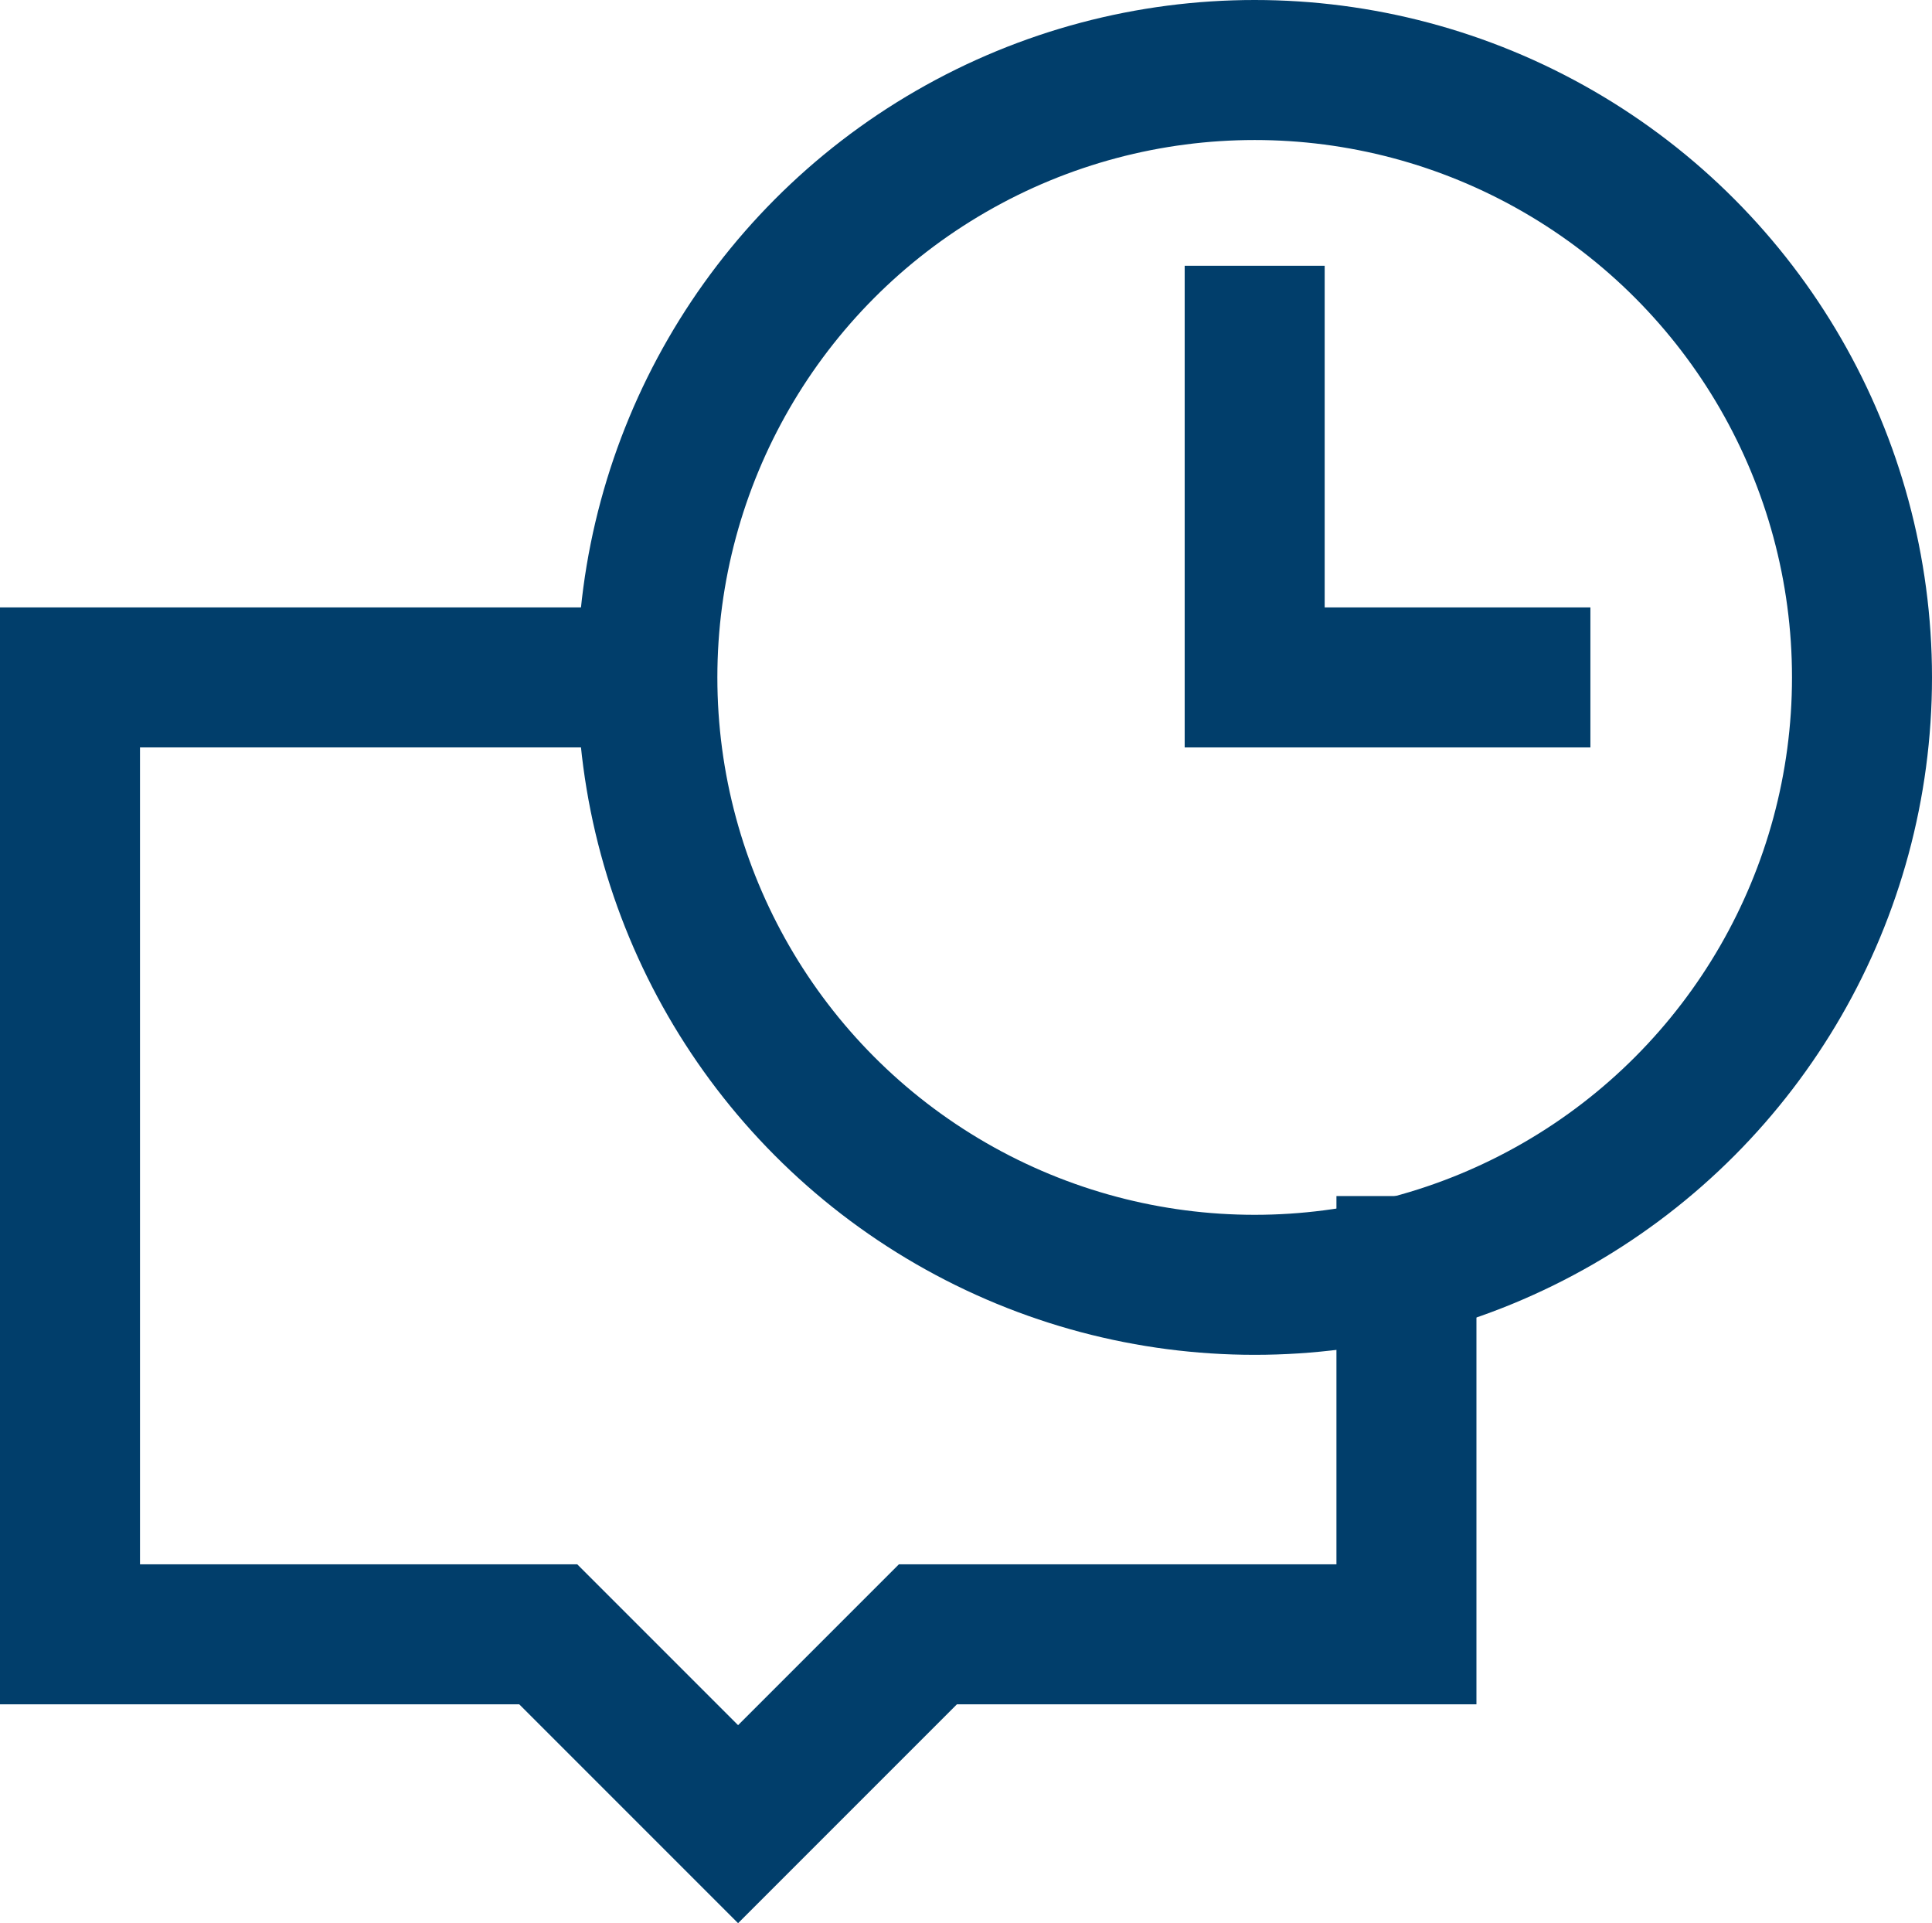
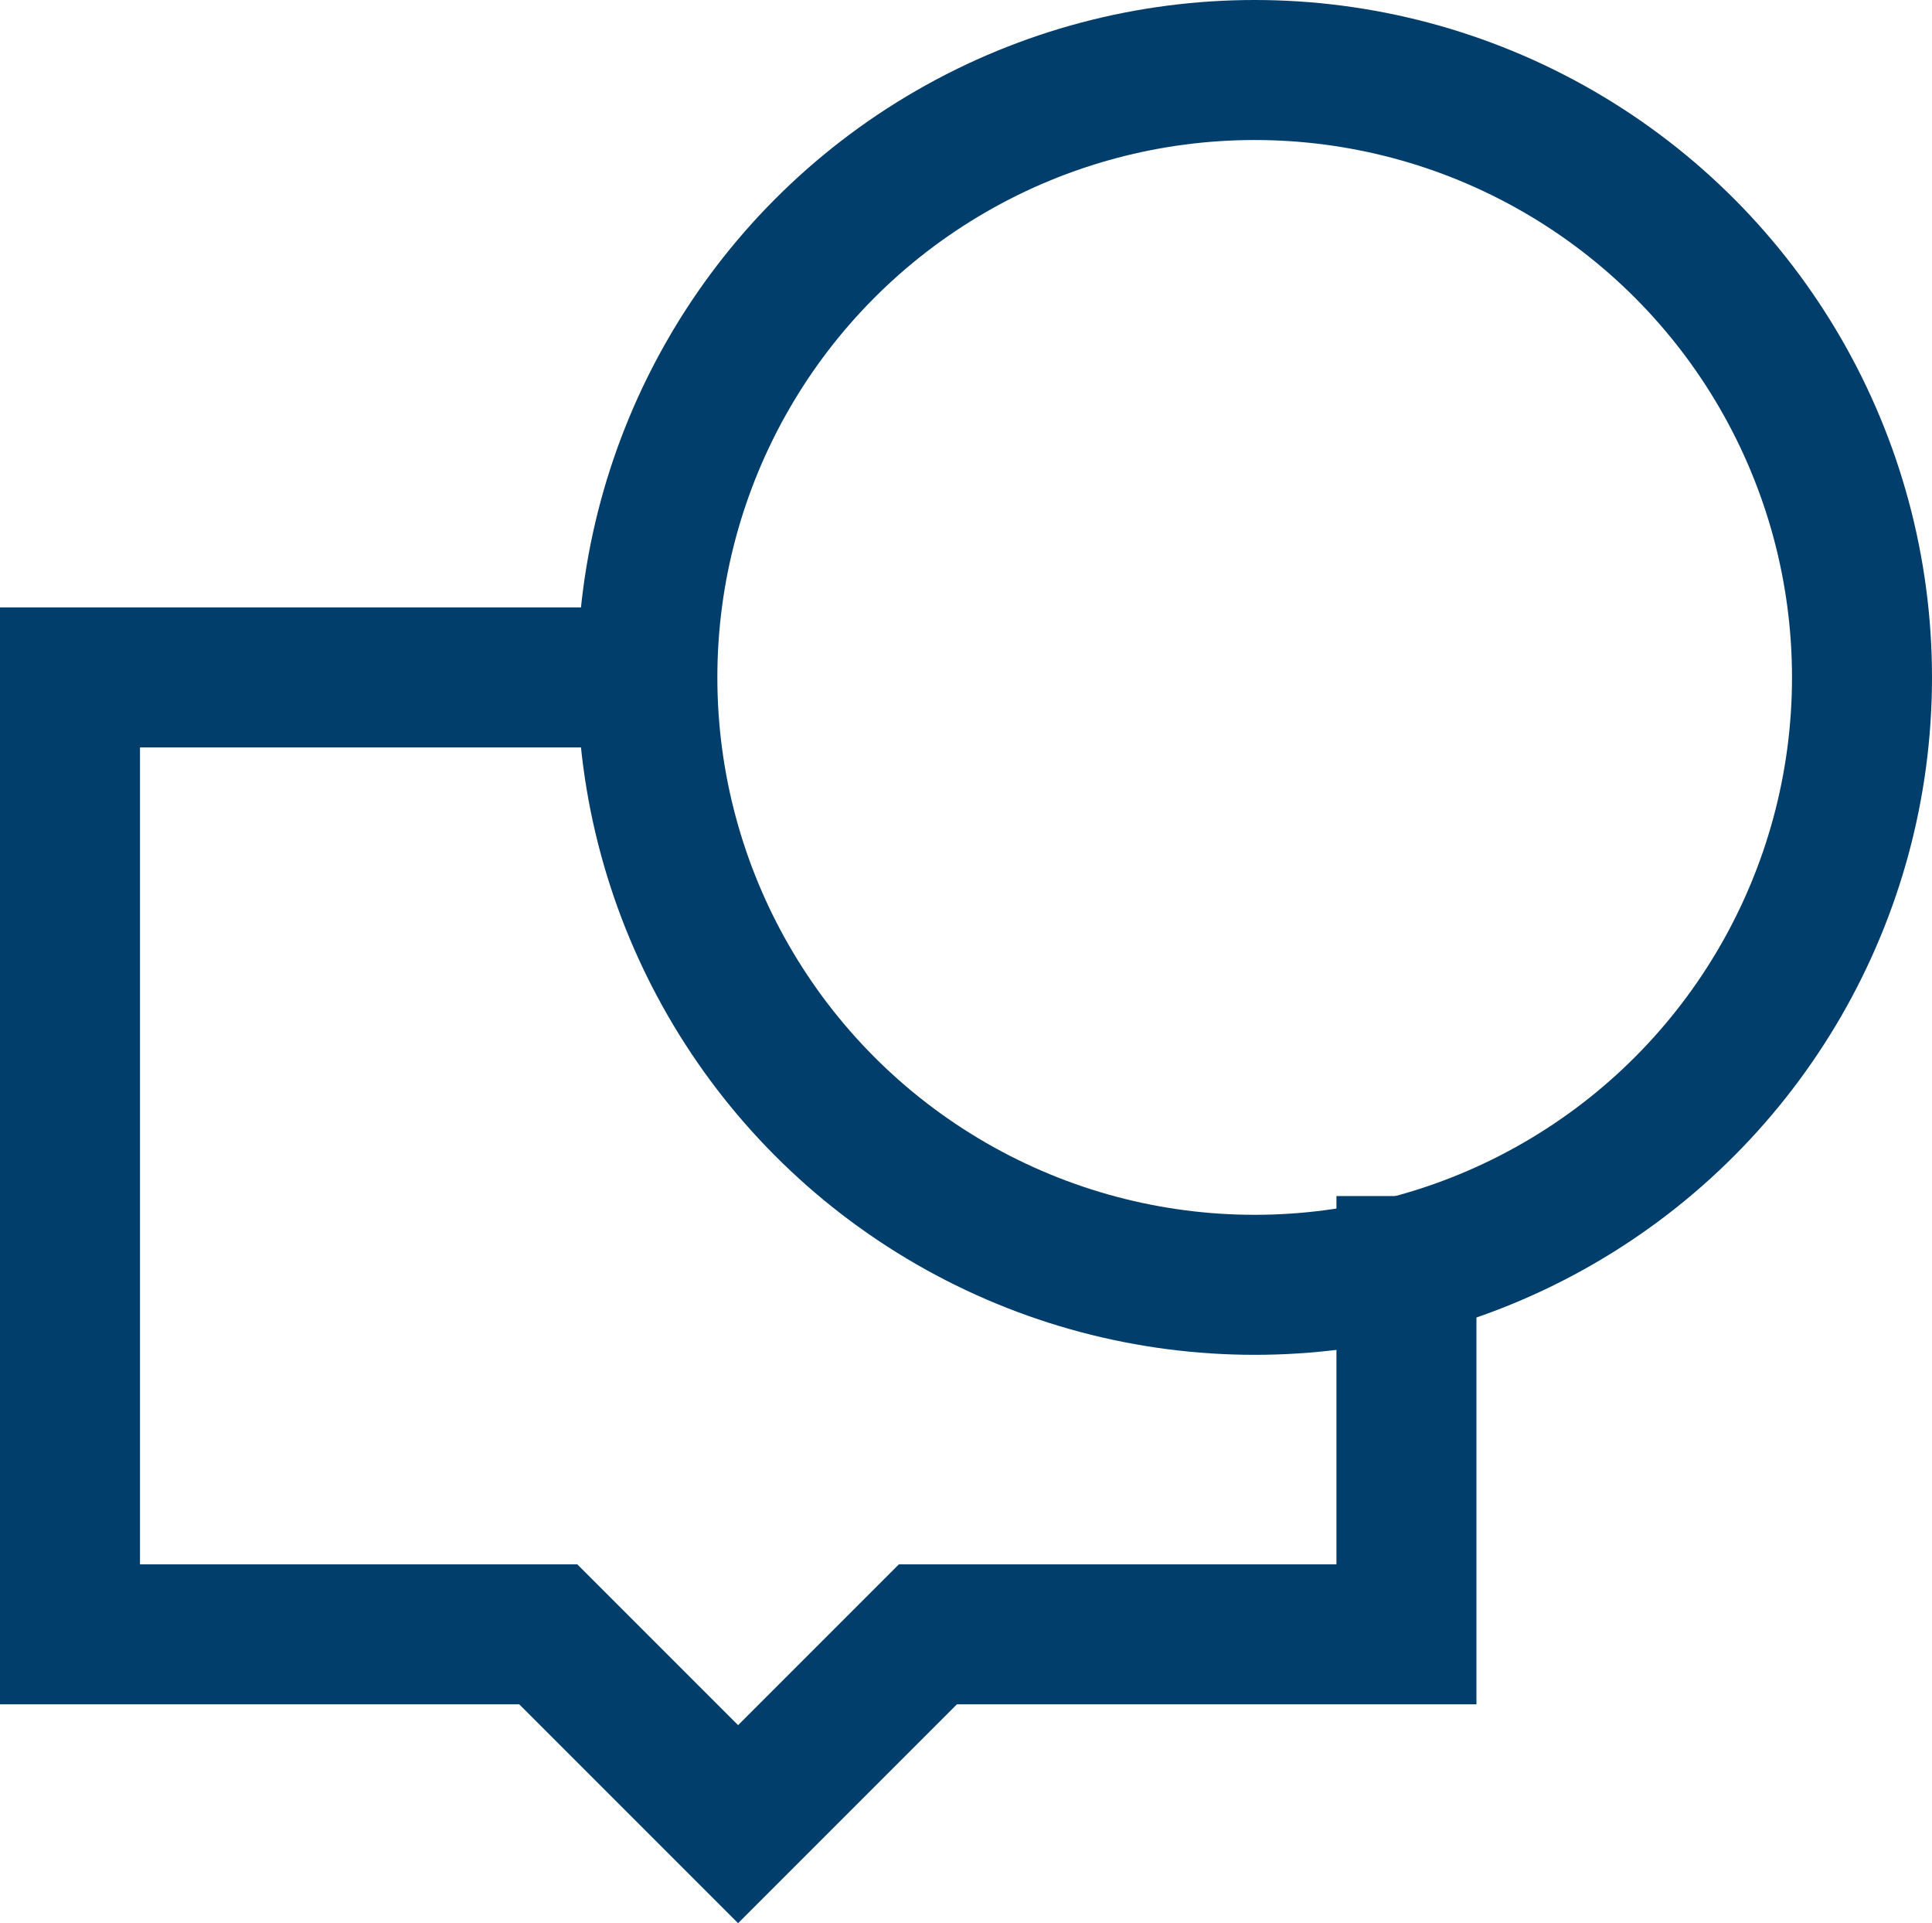
<svg xmlns="http://www.w3.org/2000/svg" id="Layer_2" data-name="Layer 2" viewBox="0 0 69 68.68">
  <defs>
    <style>
      .cls-1 {
        fill: none;
        stroke: #013e6b;
        stroke-linecap: square;
        stroke-miterlimit: 13.33;
        stroke-width: 5px;
      }
    </style>
  </defs>
  <g id="Layer_1-2" data-name="Layer 1">
    <g>
      <g>
        <polyline class="cls-1" points="23.11 24.19 2.5 24.19 2.5 58.36 19.58 58.36 26.36 65.14 33.14 58.36 50.23 58.36 50.23 45.21" />
-         <polyline class="cls-1" points="54.3 24.19 44.81 24.19 44.81 11.99" />
      </g>
      <circle class="cls-1" cx="44.81" cy="24.19" r="21.69" />
    </g>
  </g>
</svg>